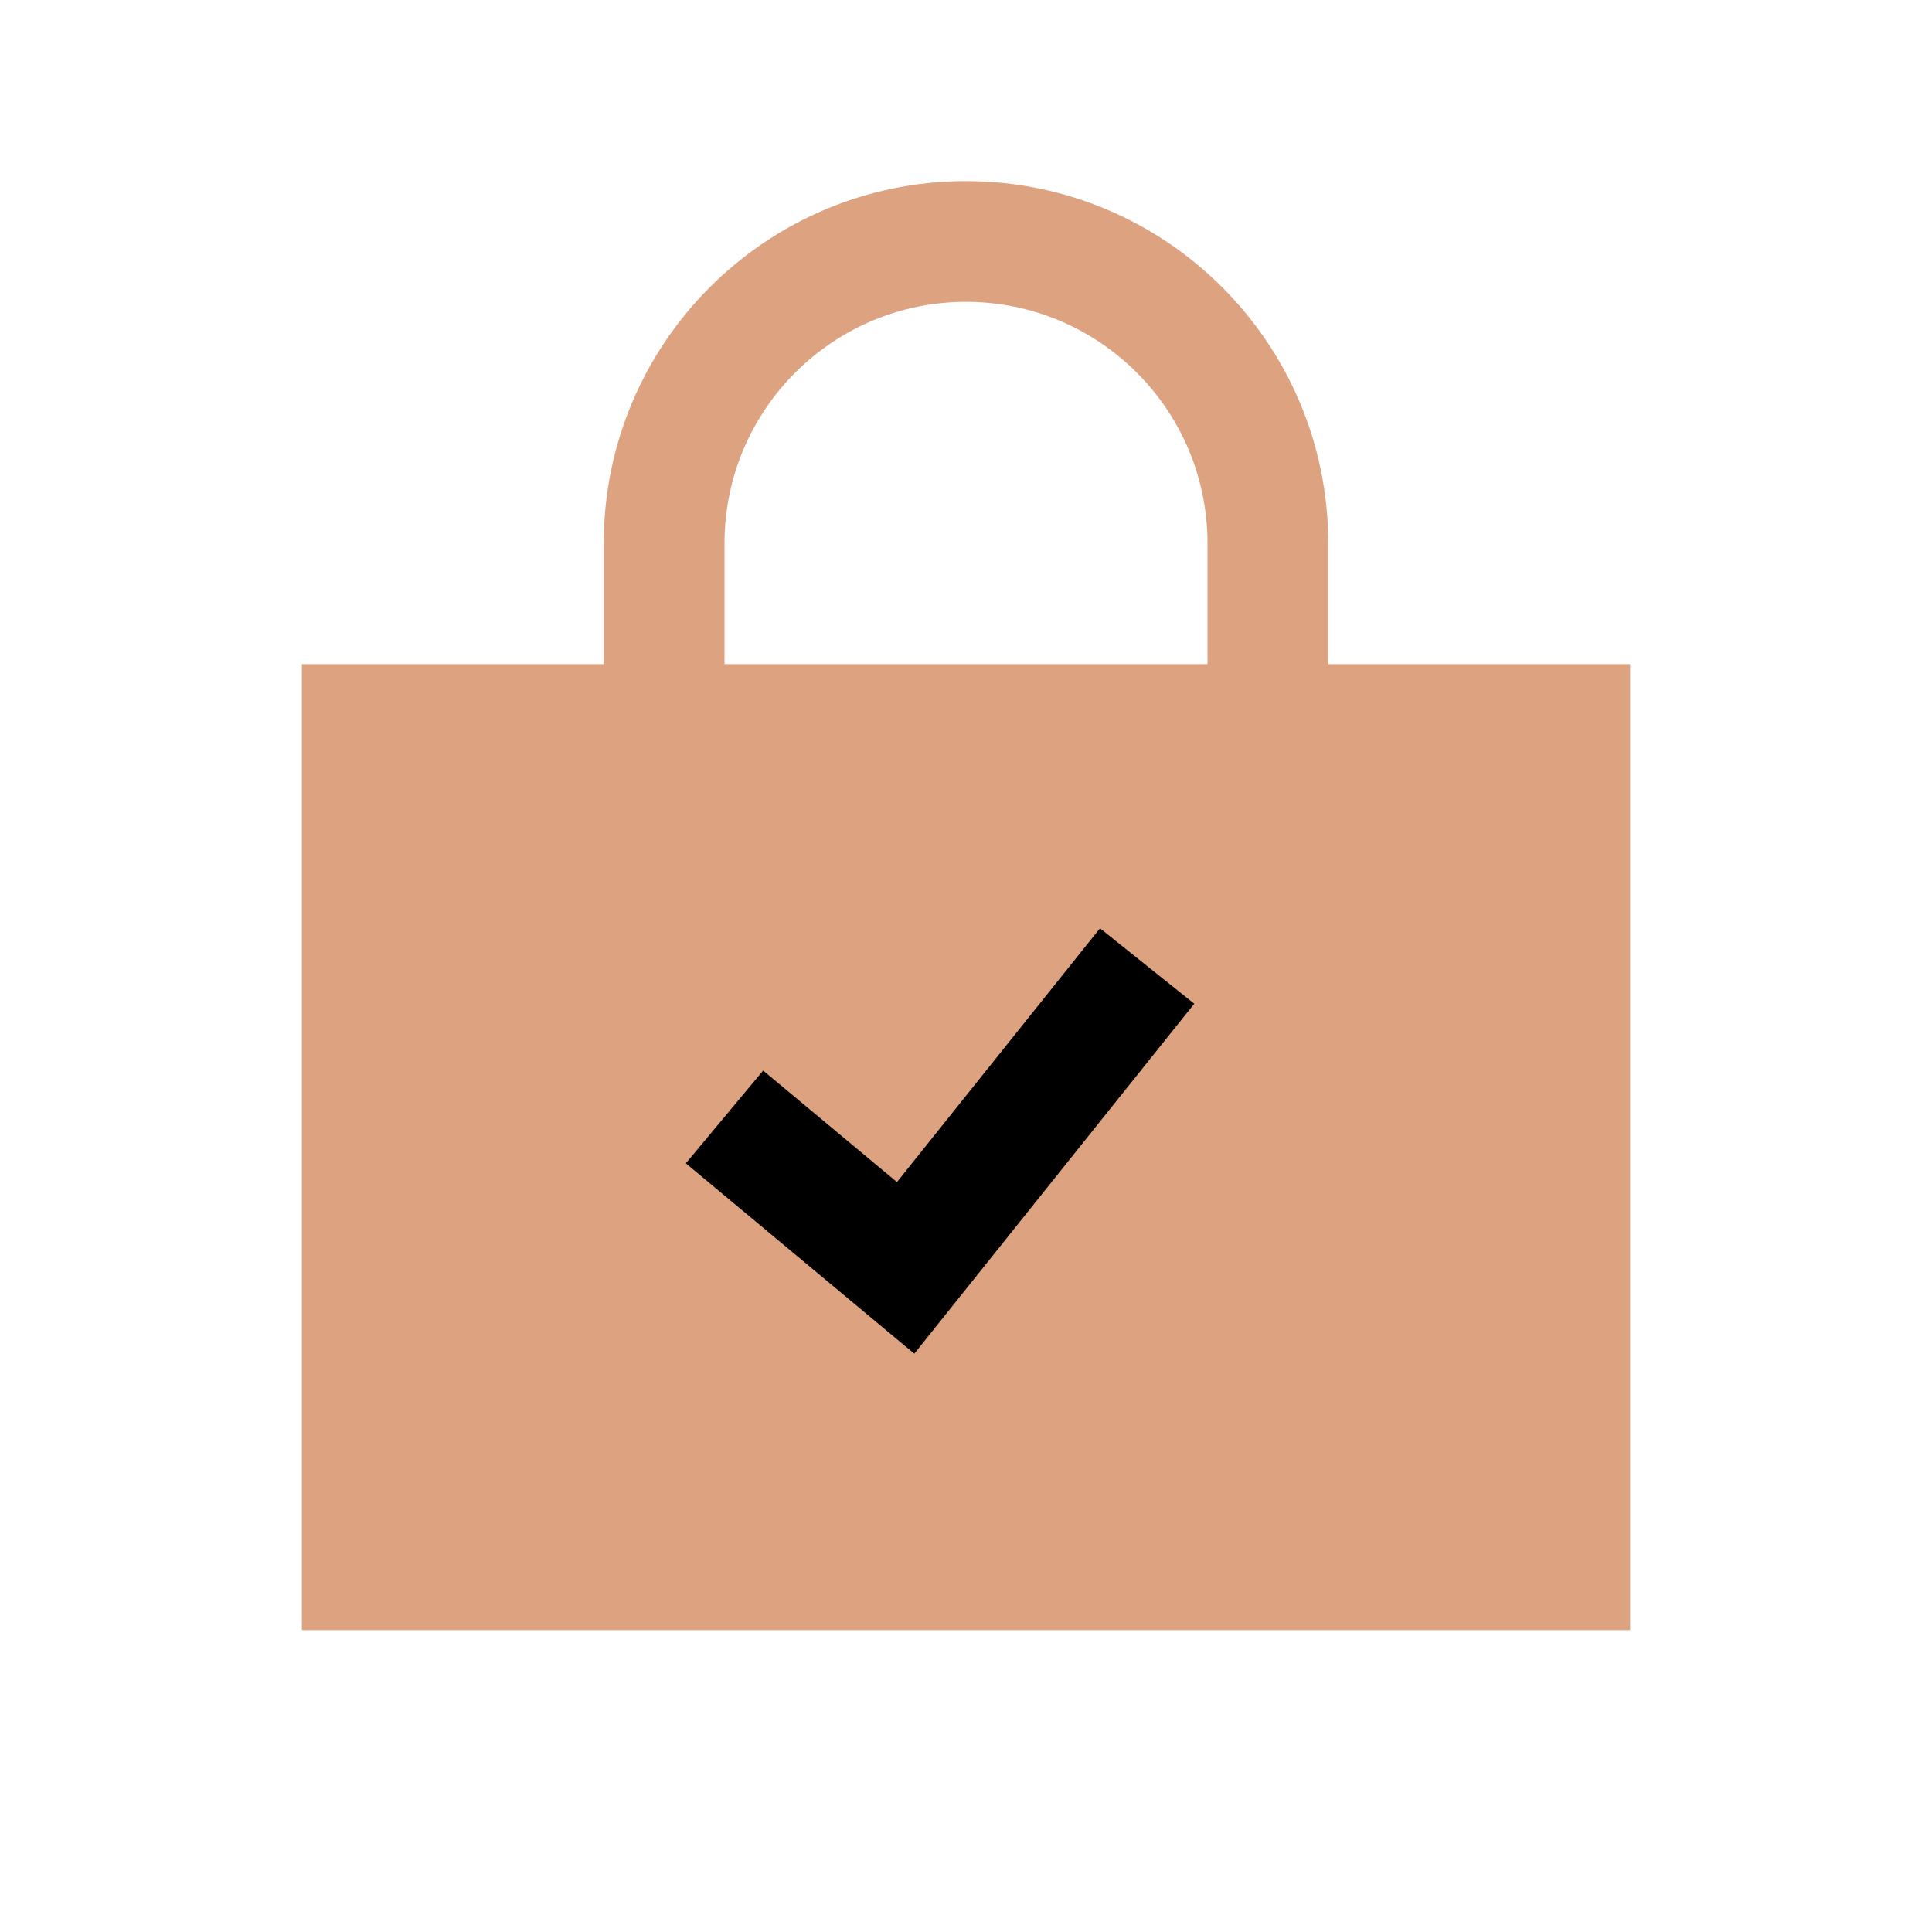
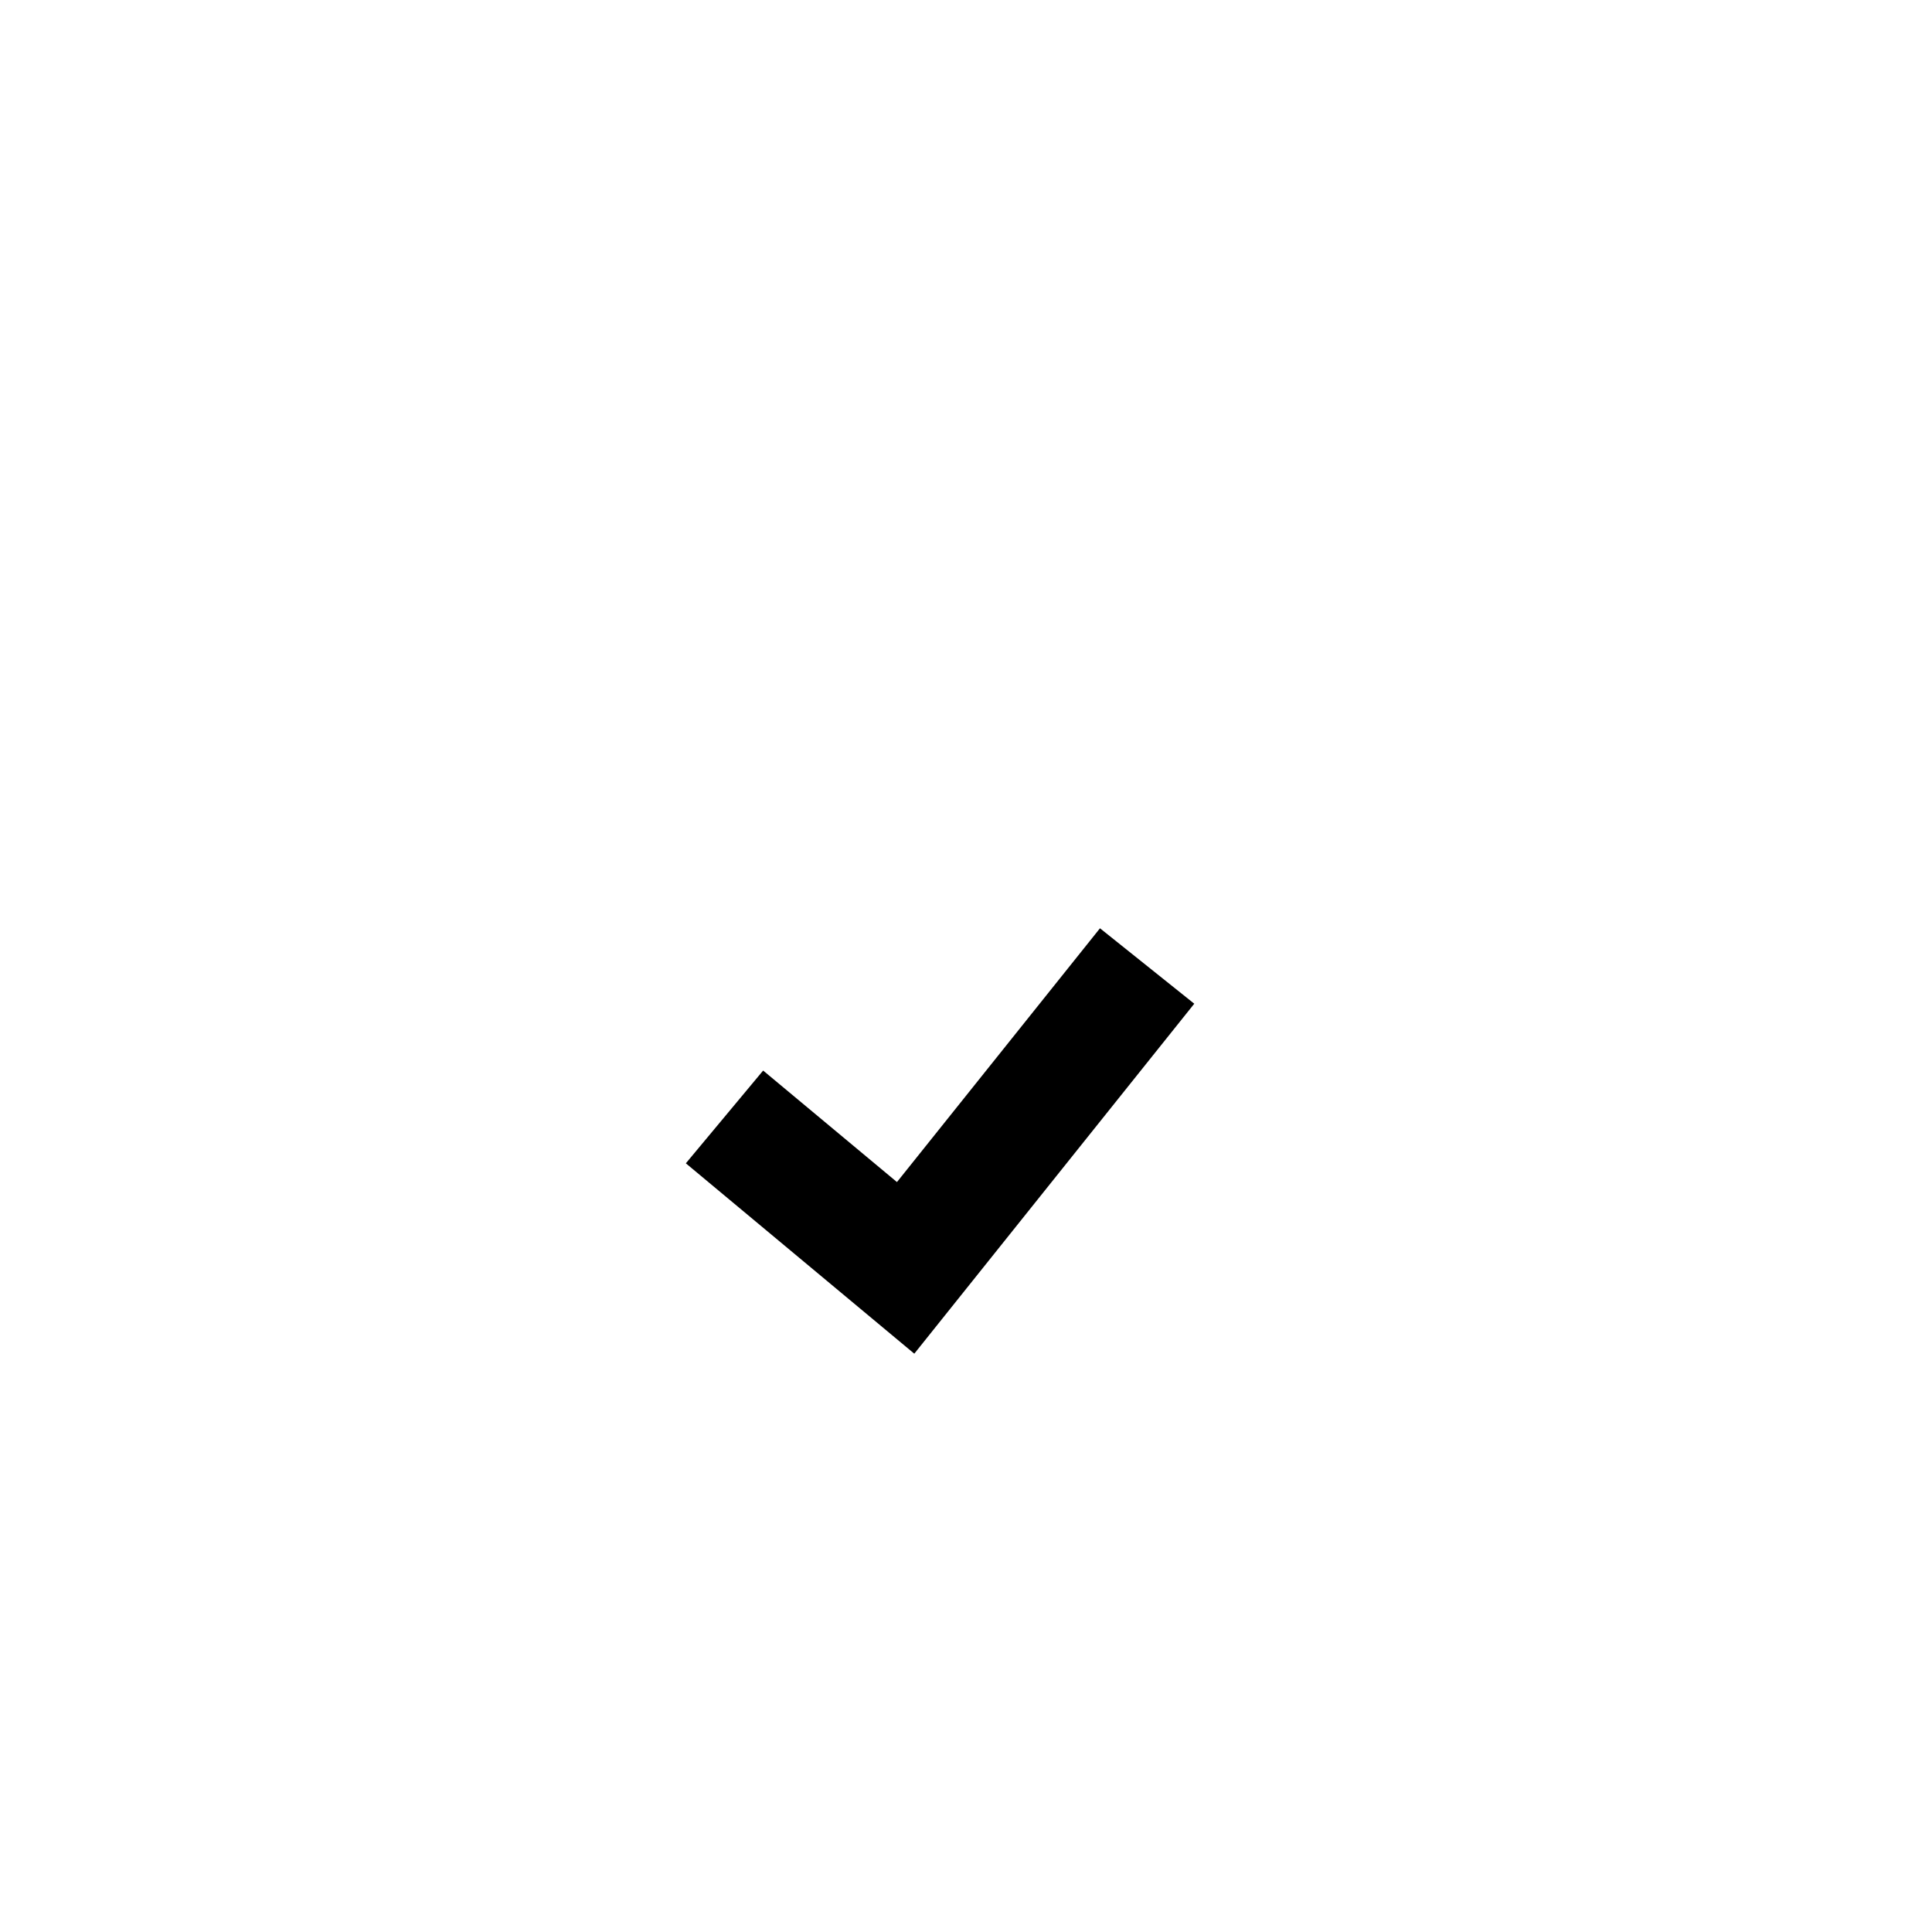
<svg xmlns="http://www.w3.org/2000/svg" width="32" height="32" viewBox="0 0 32 32" fill="none">
-   <rect x="6" y="12" width="20" height="14" fill="#DDA380" stroke="#DDA380" stroke-width="2" />
  <path d="M12 18.5L15 21L19 16" stroke="black" stroke-width="2" />
-   <path fill-rule="evenodd" clip-rule="evenodd" d="M10 9C10 5.686 12.686 3 16 3C19.314 3 22 5.686 22 9V12H20V9C20 6.791 18.209 5 16 5C13.791 5 12 6.791 12 9V12H10V9Z" fill="#DDA380" />
</svg>